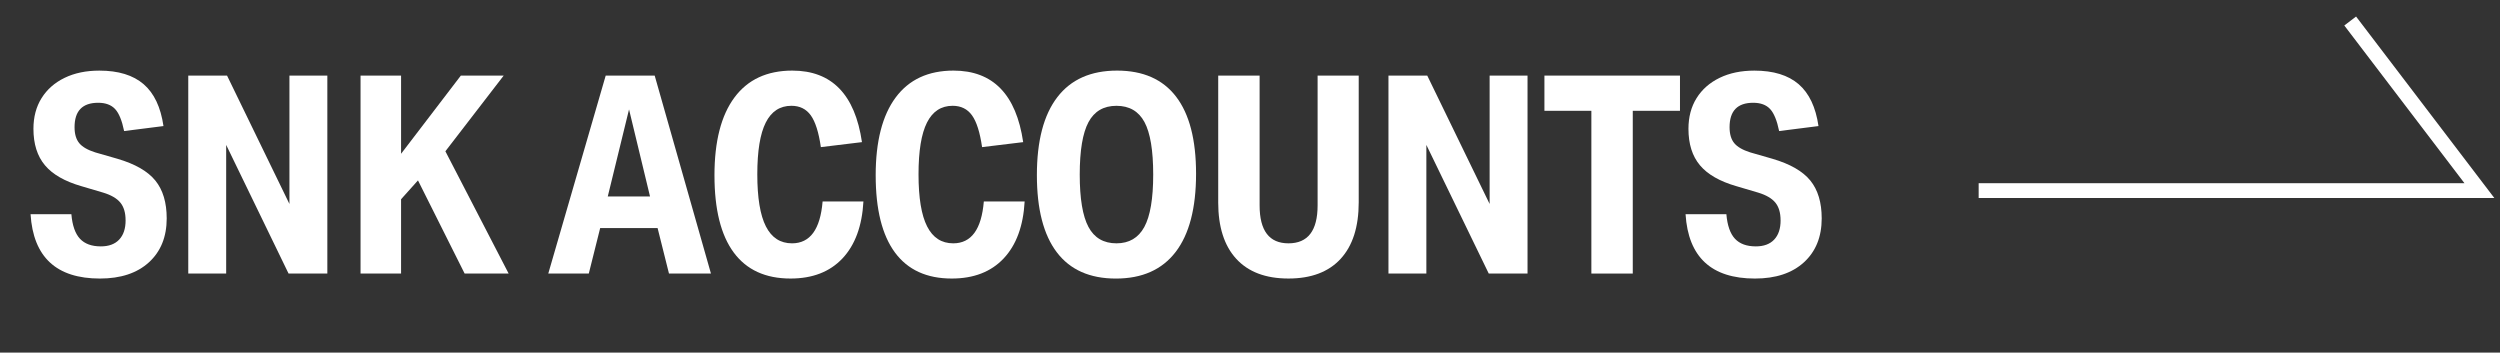
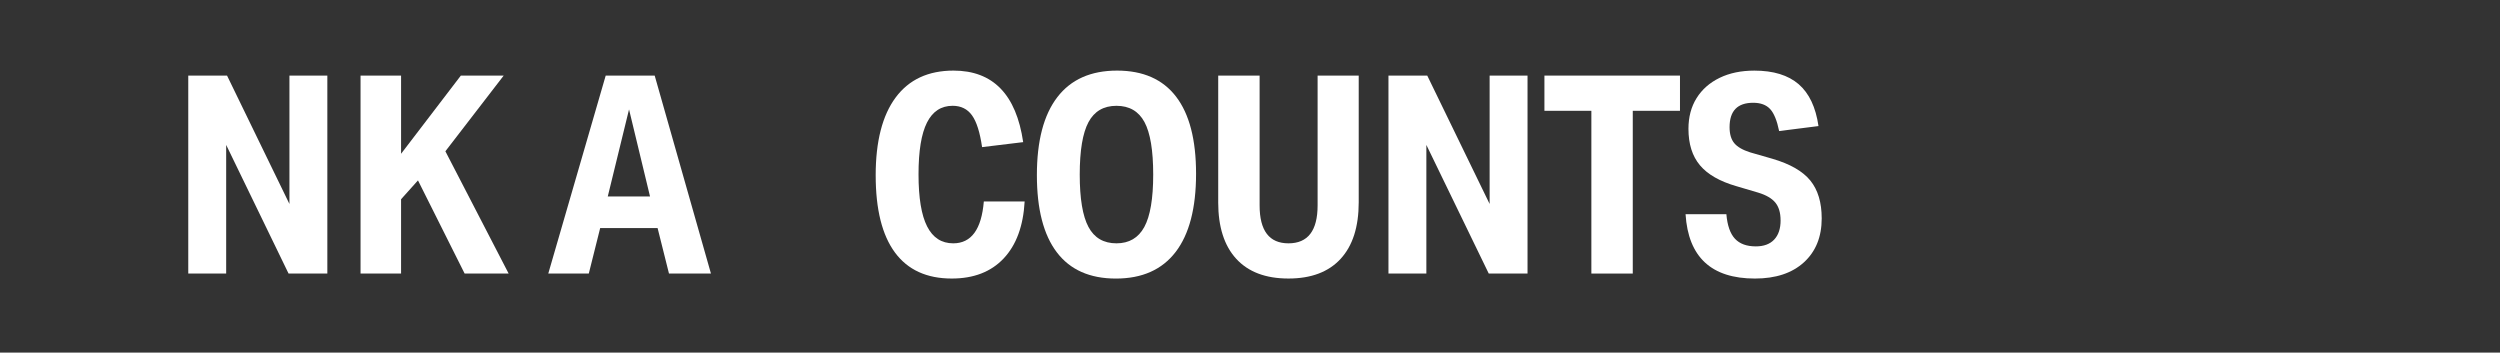
<svg xmlns="http://www.w3.org/2000/svg" width="168.977" height="23.832" version="1.1" viewBox="0 0 168.977 23.832">
  <rect x="0" y="0" width="168.977" height="23.832" fill="#333333" stroke="none" />
  <defs>
    <style>
      .cls-1 {
        fill: none;
        stroke: #fff;
        stroke-miterlimit: 10;
      }

      .cls-2 {
        fill: #fff;
      }
    </style>
  </defs>
  <g>
    <g id="_レイヤー_1" data-name="レイヤー_1">
-       <polyline class="cls-1" points="133.739 12.881 167.583 12.881 158.851 1.42" />
      <g>
-         <path class="cls-2" d="M8.488,14.892c0-.512-.118-.911-.355-1.199-.236-.287-.624-.512-1.163-.675l-1.458-.431c-1.13-.325-1.954-.796-2.473-1.415-.52-.618-.779-1.44-.779-2.464,0-.799.184-1.493.552-2.08s.887-1.043,1.557-1.368c.67-.325,1.452-.487,2.345-.487,1.287,0,2.286.306,2.995.918.709.612,1.156,1.555,1.34,2.83l-2.66.337c-.145-.712-.348-1.208-.611-1.49-.263-.281-.644-.422-1.143-.422-1.064,0-1.596.55-1.596,1.649,0,.462.105.822.315,1.078s.572.465,1.084.627l1.498.431c1.195.35,2.049.84,2.562,1.471s.769,1.484.769,2.558c0,1.25-.401,2.239-1.202,2.971-.801.73-1.905,1.096-3.311,1.096-2.942,0-4.506-1.449-4.689-4.348h2.759c.065.763.259,1.315.581,1.659s.792.515,1.409.515c.538,0,.952-.152,1.241-.459.289-.306.434-.74.434-1.303Z" />
        <path class="cls-2" d="M12.725,5.109h2.621l4.217,8.677V5.109h2.562v13.381h-2.621l-4.217-8.696v8.696h-2.562V5.109Z" />
        <path class="cls-2" d="M24.37,5.109h2.739v5.285l4.04-5.285h2.896l-3.941,5.116,4.276,8.265h-2.975l-3.153-6.297-1.143,1.274v5.022h-2.739V5.109Z" />
        <path class="cls-2" d="M44.448,15.417h-3.882l-.769,3.073h-2.739l3.882-13.381h3.311l3.803,13.381h-2.837l-.769-3.073ZM42.517,7.396l-1.438,5.885h2.857l-1.419-5.885Z" />
-         <path class="cls-2" d="M48.291,11.856c0-2.299.45-4.054,1.35-5.266.899-1.212,2.204-1.818,3.911-1.818,2.667,0,4.237,1.612,4.709,4.835l-2.778.337c-.145-1-.371-1.715-.68-2.146-.309-.431-.746-.647-1.311-.647-.775,0-1.353.378-1.734,1.134-.381.756-.571,1.921-.571,3.496,0,1.586.193,2.761.581,3.523.387.762.976,1.143,1.764,1.143,1.222,0,1.911-.943,2.069-2.83h2.759c-.092,1.662-.565,2.946-1.419,3.852-.854.906-2.023,1.358-3.507,1.358-1.694,0-2.975-.587-3.842-1.761-.867-1.175-1.3-2.911-1.3-5.21Z" />
        <path class="cls-2" d="M59.188,11.856c0-2.299.45-4.054,1.35-5.266.899-1.212,2.204-1.818,3.911-1.818,2.667,0,4.237,1.612,4.709,4.835l-2.778.337c-.145-1-.371-1.715-.68-2.146-.309-.431-.746-.647-1.311-.647-.775,0-1.353.378-1.734,1.134-.381.756-.571,1.921-.571,3.496,0,1.586.193,2.761.581,3.523.387.762.976,1.143,1.764,1.143,1.222,0,1.911-.943,2.069-2.83h2.759c-.092,1.662-.565,2.946-1.419,3.852-.854.906-2.023,1.358-3.507,1.358-1.694,0-2.975-.587-3.842-1.761-.867-1.175-1.3-2.911-1.3-5.21Z" />
        <path class="cls-2" d="M70.084,11.837c0-2.312.459-4.067,1.379-5.266.919-1.2,2.266-1.799,4.04-1.799,1.76,0,3.09.587,3.99,1.762s1.35,2.911,1.35,5.21c0,2.324-.46,4.085-1.379,5.285-.92,1.199-2.266,1.799-4.04,1.799-1.761,0-3.091-.59-3.99-1.771-.9-1.181-1.35-2.921-1.35-5.219ZM72.98,11.8c0,1.624.197,2.805.591,3.542s1.025,1.105,1.892,1.105c.854,0,1.481-.368,1.882-1.105s.601-1.918.601-3.542c0-1.637-.197-2.82-.591-3.551-.395-.731-1.025-1.097-1.892-1.097-.867,0-1.498.369-1.892,1.106s-.591,1.918-.591,3.542Z" />
        <path class="cls-2" d="M82.34,13.674V5.109h2.798v8.771c0,1.712.65,2.567,1.951,2.567,1.312,0,1.969-.855,1.969-2.567V5.109h2.779v8.564c0,1.662-.408,2.937-1.223,3.823s-1.99,1.33-3.525,1.33c-1.537,0-2.714-.443-3.528-1.33-.815-.887-1.222-2.161-1.222-3.823Z" />
        <path class="cls-2" d="M93.848,5.109h2.621l4.216,8.677V5.109h2.562v13.381h-2.621l-4.217-8.696v8.696h-2.562V5.109Z" />
        <path class="cls-2" d="M107.562,7.489h-3.173v-2.38h9.162v2.38h-3.191v11.001h-2.798V7.489Z" />
        <path class="cls-2" d="M120.35,14.892c0-.512-.118-.911-.354-1.199-.236-.287-.624-.512-1.163-.675l-1.458-.431c-1.13-.325-1.954-.796-2.473-1.415-.52-.618-.778-1.44-.778-2.464,0-.799.184-1.493.552-2.08.367-.587.887-1.043,1.557-1.368.67-.325,1.451-.487,2.345-.487,1.287,0,2.285.306,2.995.918.709.612,1.155,1.555,1.34,2.83l-2.66.337c-.145-.712-.349-1.208-.611-1.49s-.644-.422-1.143-.422c-1.063,0-1.596.55-1.596,1.649,0,.462.104.822.315,1.078.21.256.571.465,1.083.627l1.498.431c1.195.35,2.049.84,2.562,1.471s.769,1.484.769,2.558c0,1.25-.401,2.239-1.202,2.971-.802.73-1.905,1.096-3.311,1.096-2.942,0-4.506-1.449-4.689-4.348h2.759c.065.763.259,1.315.581,1.659s.791.515,1.409.515c.538,0,.952-.152,1.241-.459.289-.306.434-.74.434-1.303Z" />
      </g>
    </g>
  </g>
</svg>